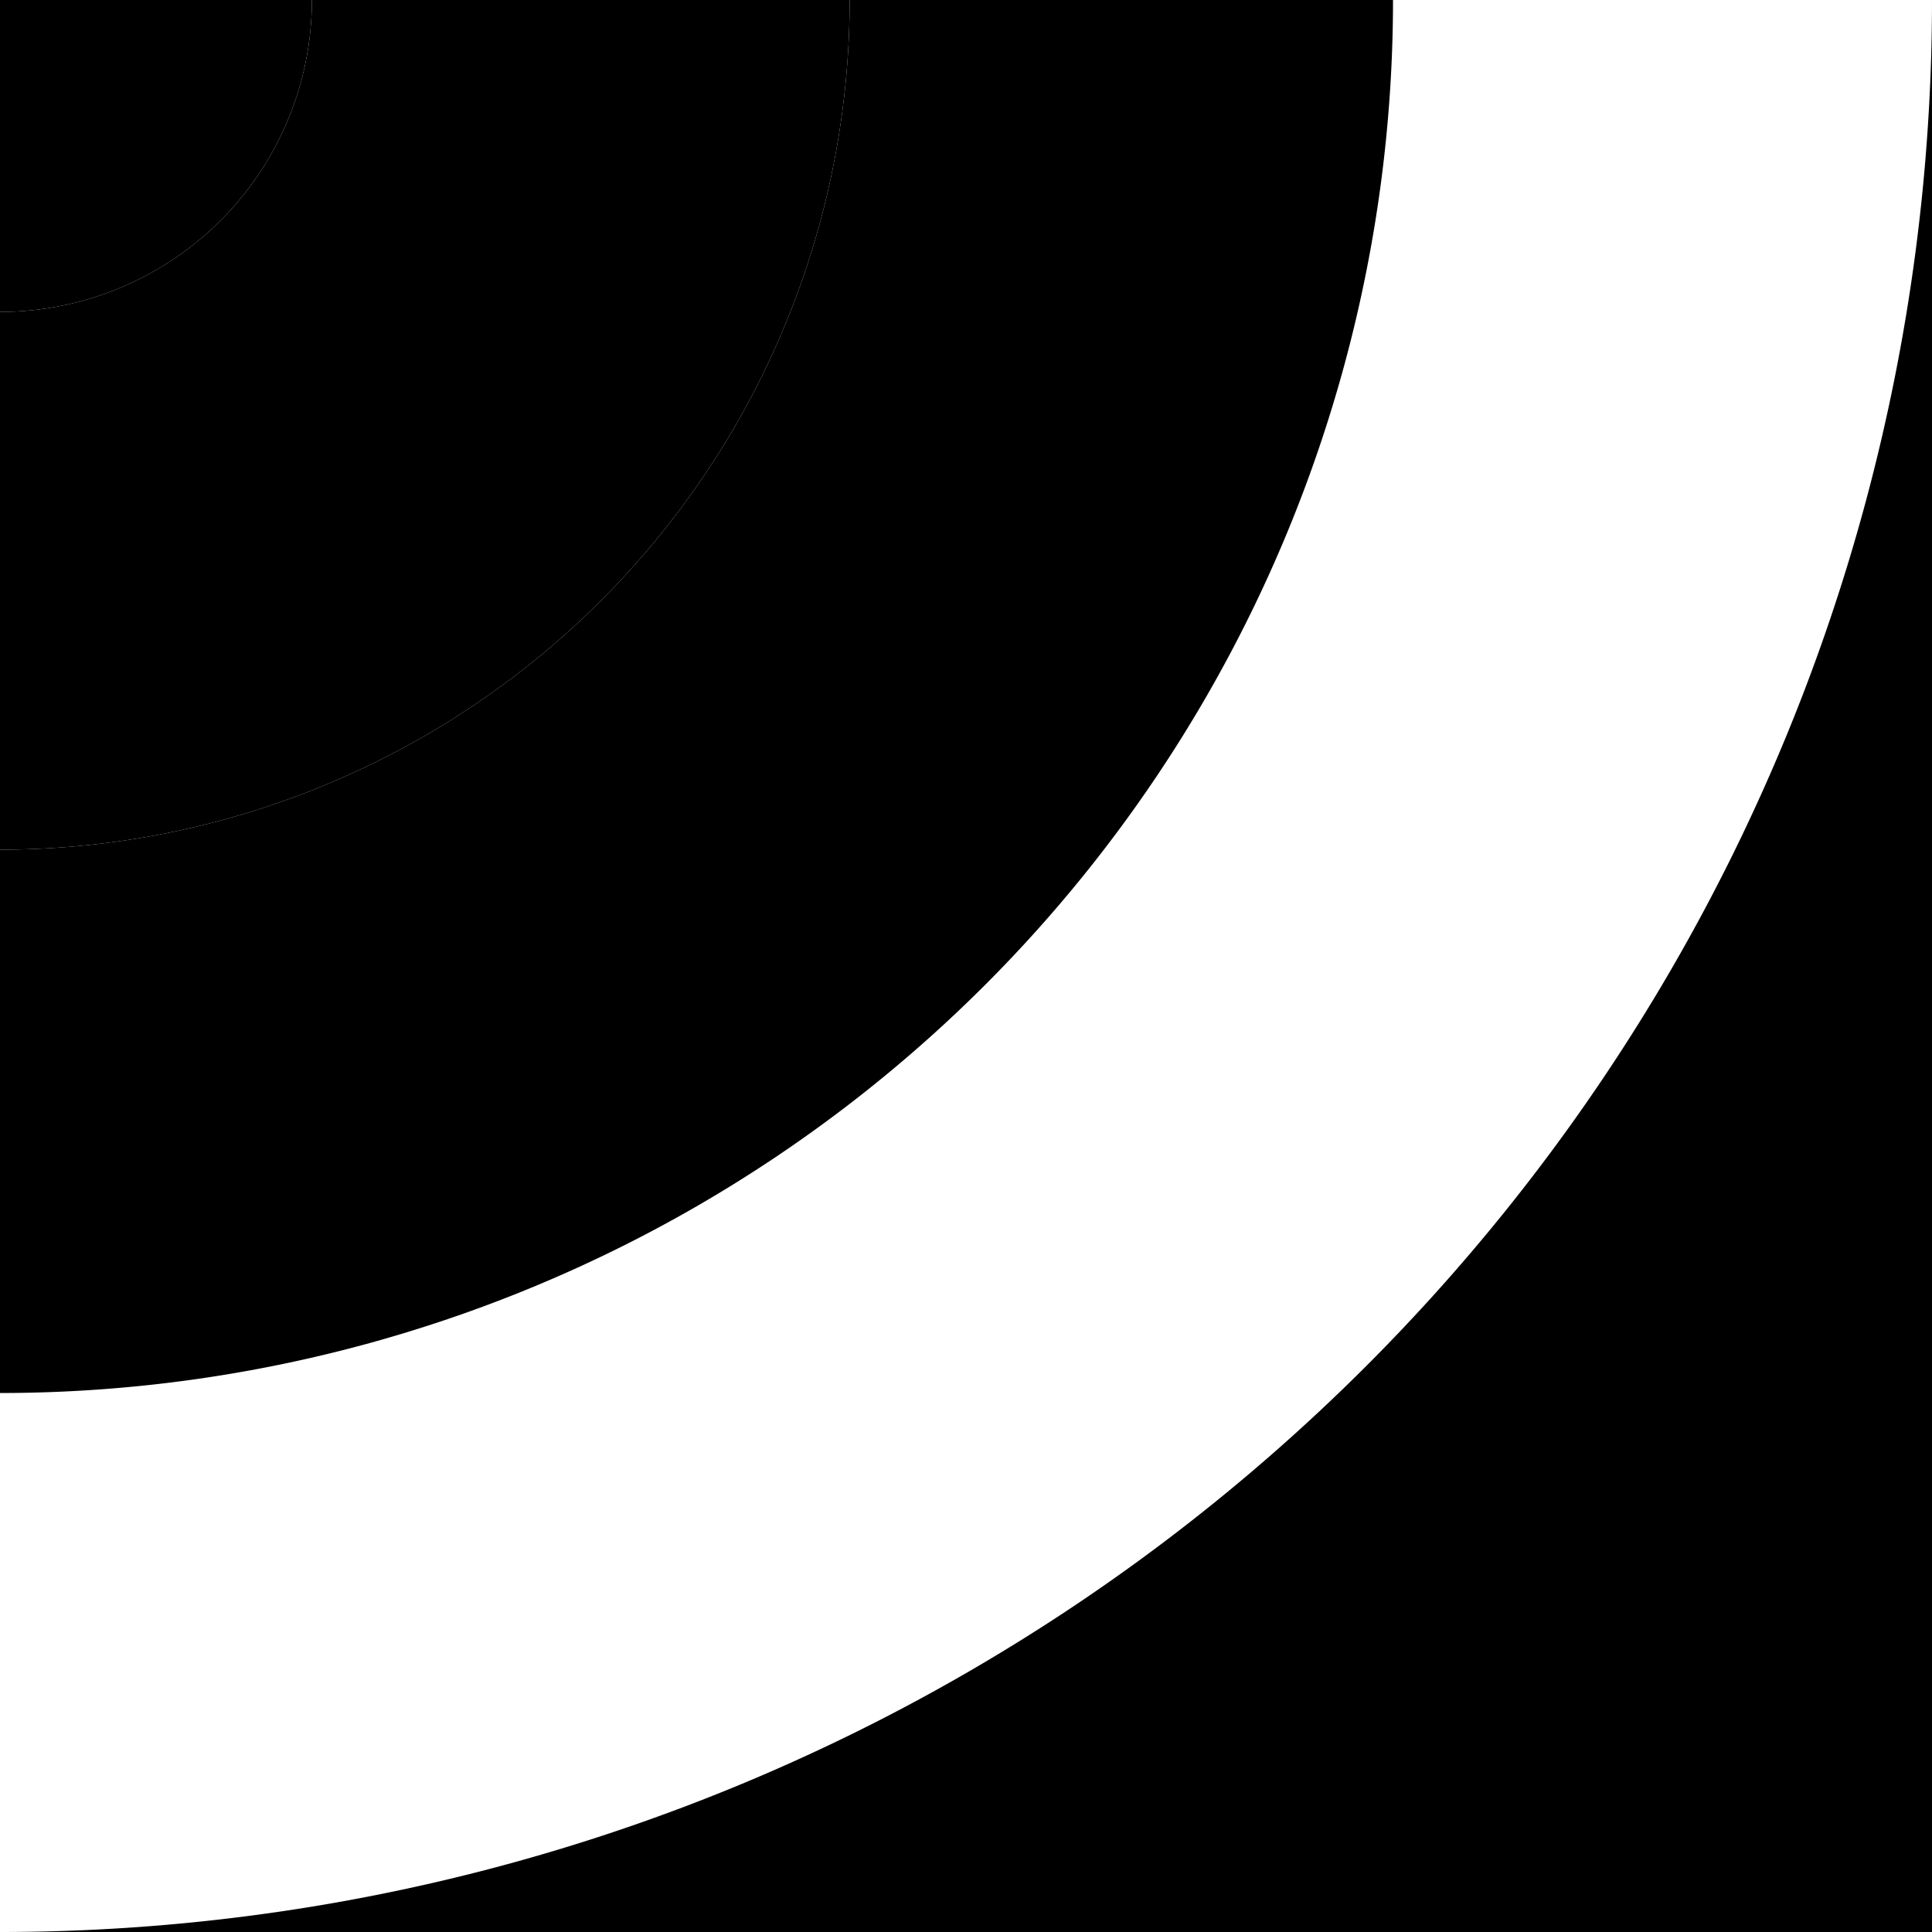
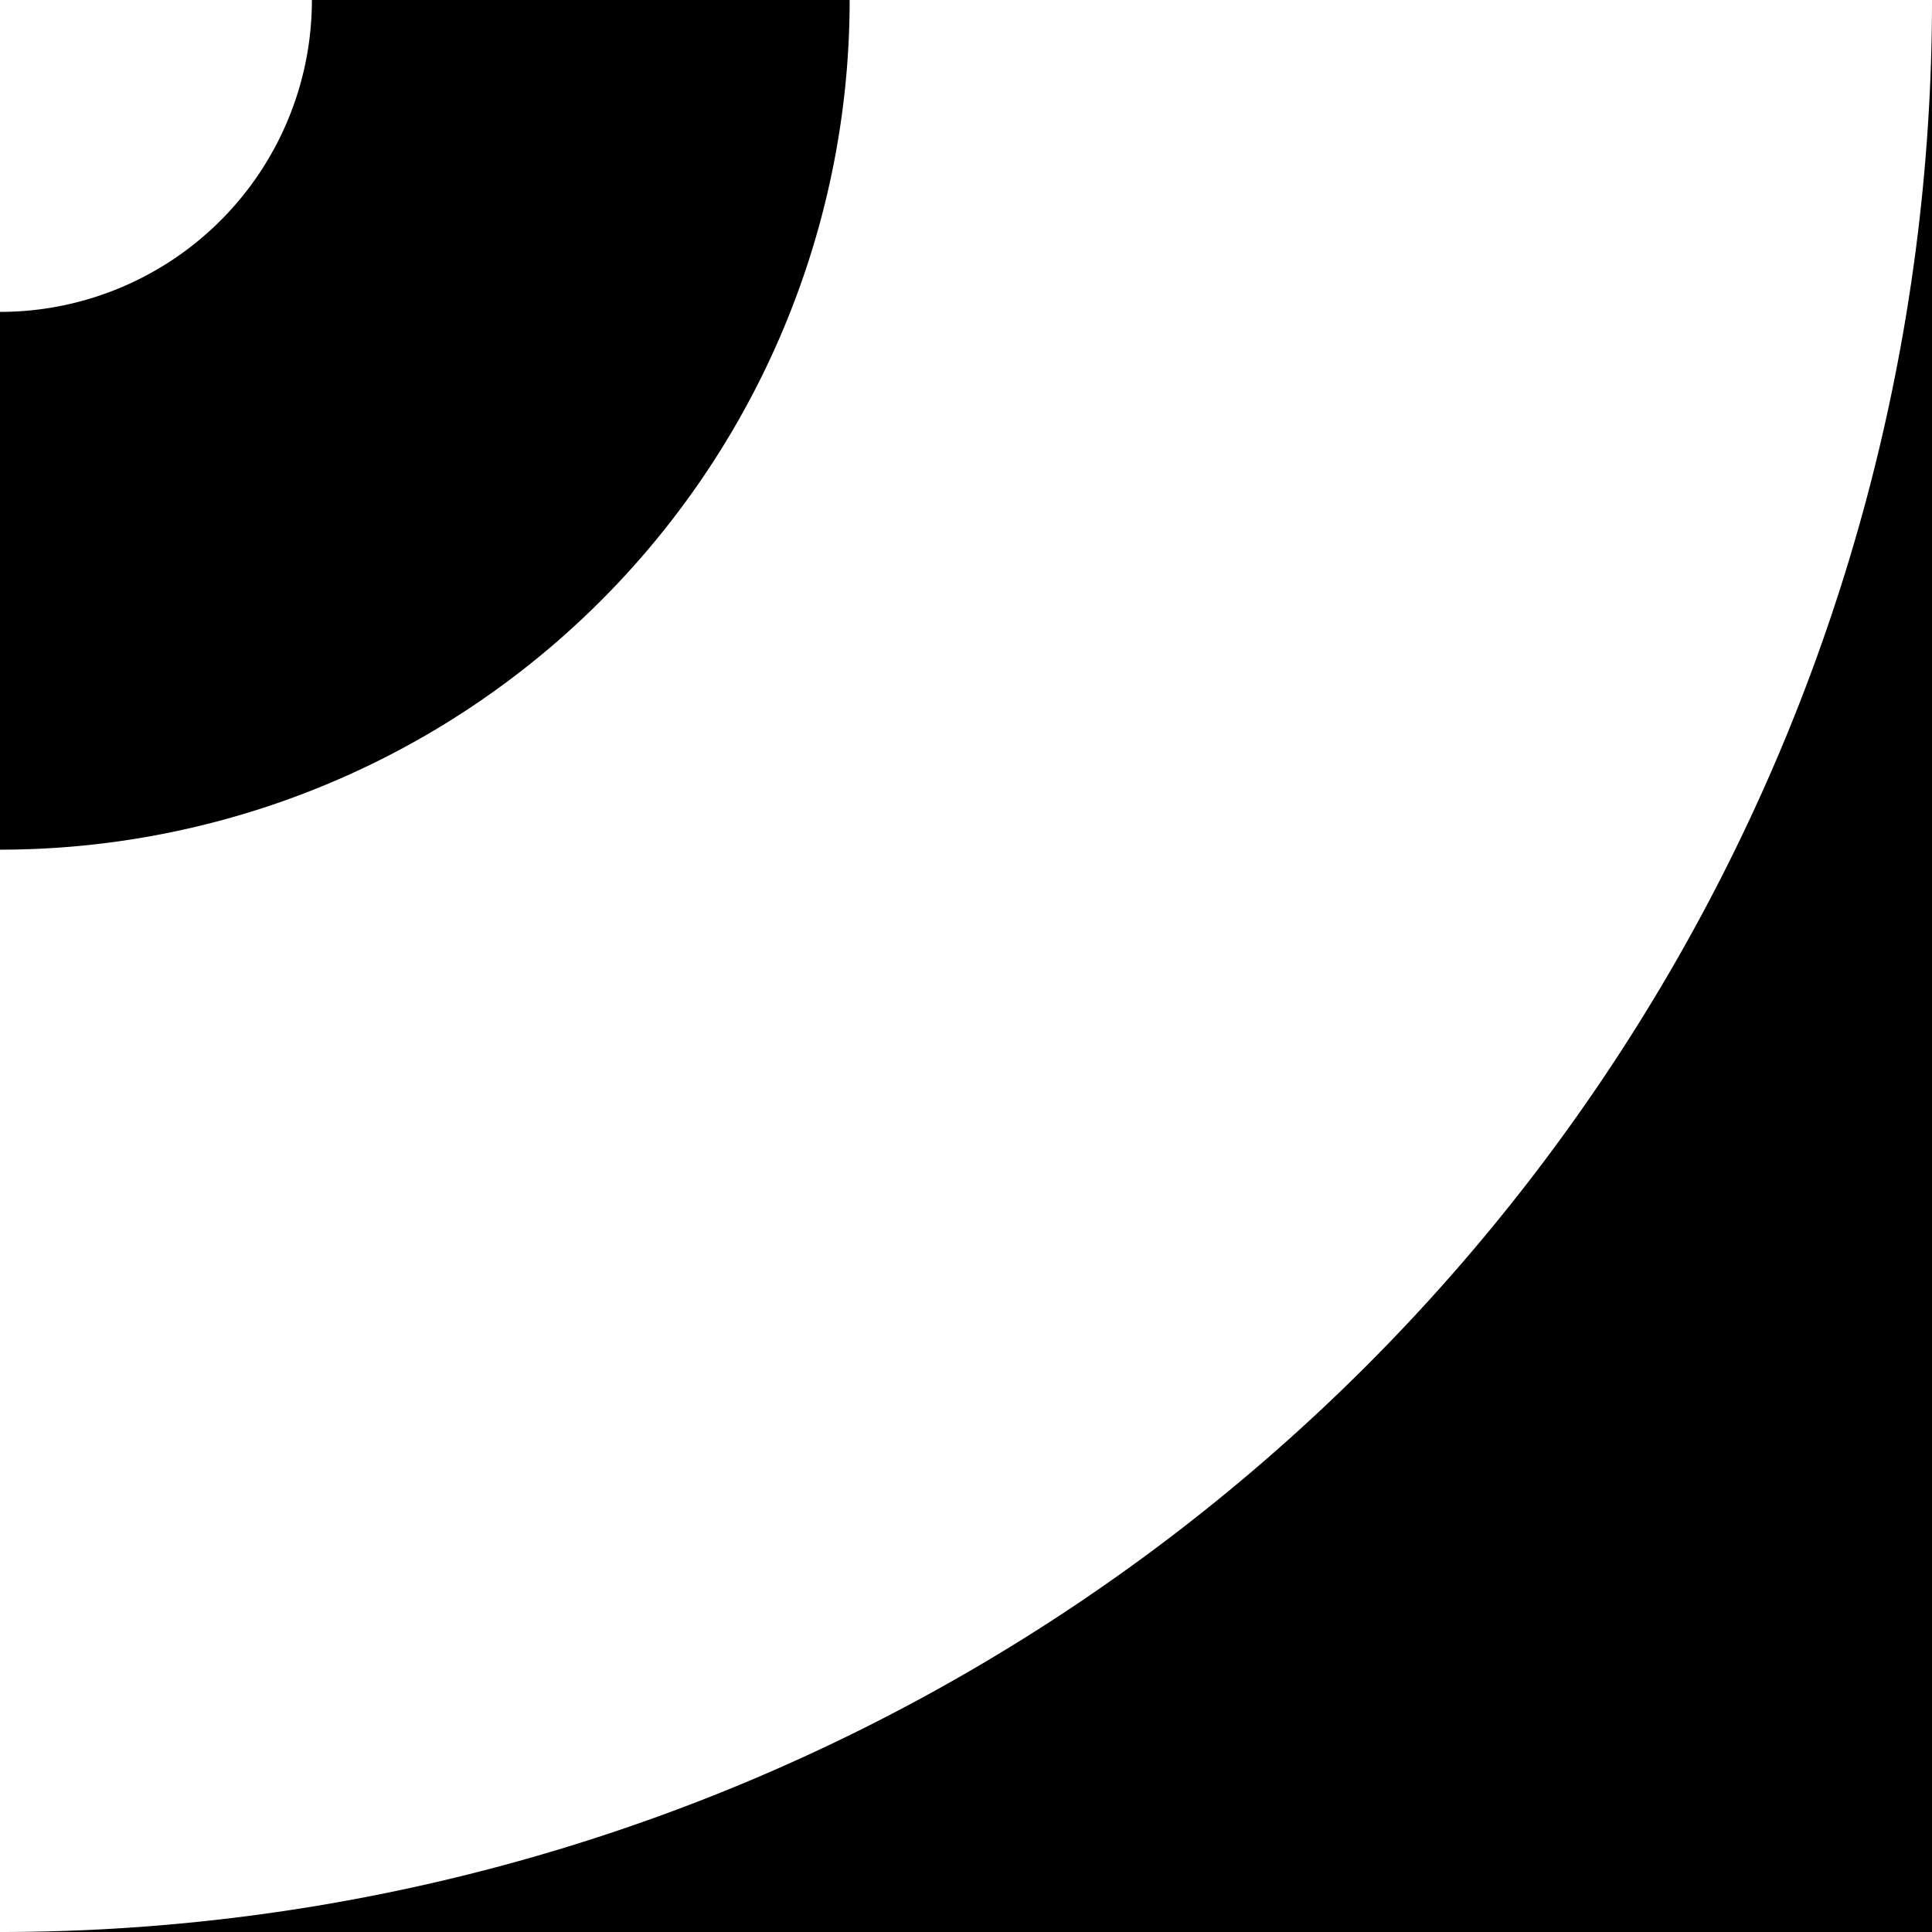
<svg xmlns="http://www.w3.org/2000/svg" id="Layer_1" data-name="Layer 1" viewBox="0 0 141.73 141.73" preserveAspectRatio="xMidYMid slice">
-   <path class="cls-1" d="M102.19,0H62.33A62.33,62.33,0,0,1,0,62.33v39.86A102.19,102.19,0,0,0,102.19,0Z" />
-   <path class="cls-3" d="M22.88,0H0V22.88A22.88,22.88,0,0,0,22.88,0Z" />
  <path class="cls-2" d="M141.73,0A141.73,141.73,0,0,1,0,141.73H141.73V0Z" />
  <path class="cls-2" d="M62.33,0H22.88A22.88,22.88,0,0,1,0,22.88V62.33A62.33,62.33,0,0,0,62.33,0Z" />
</svg>